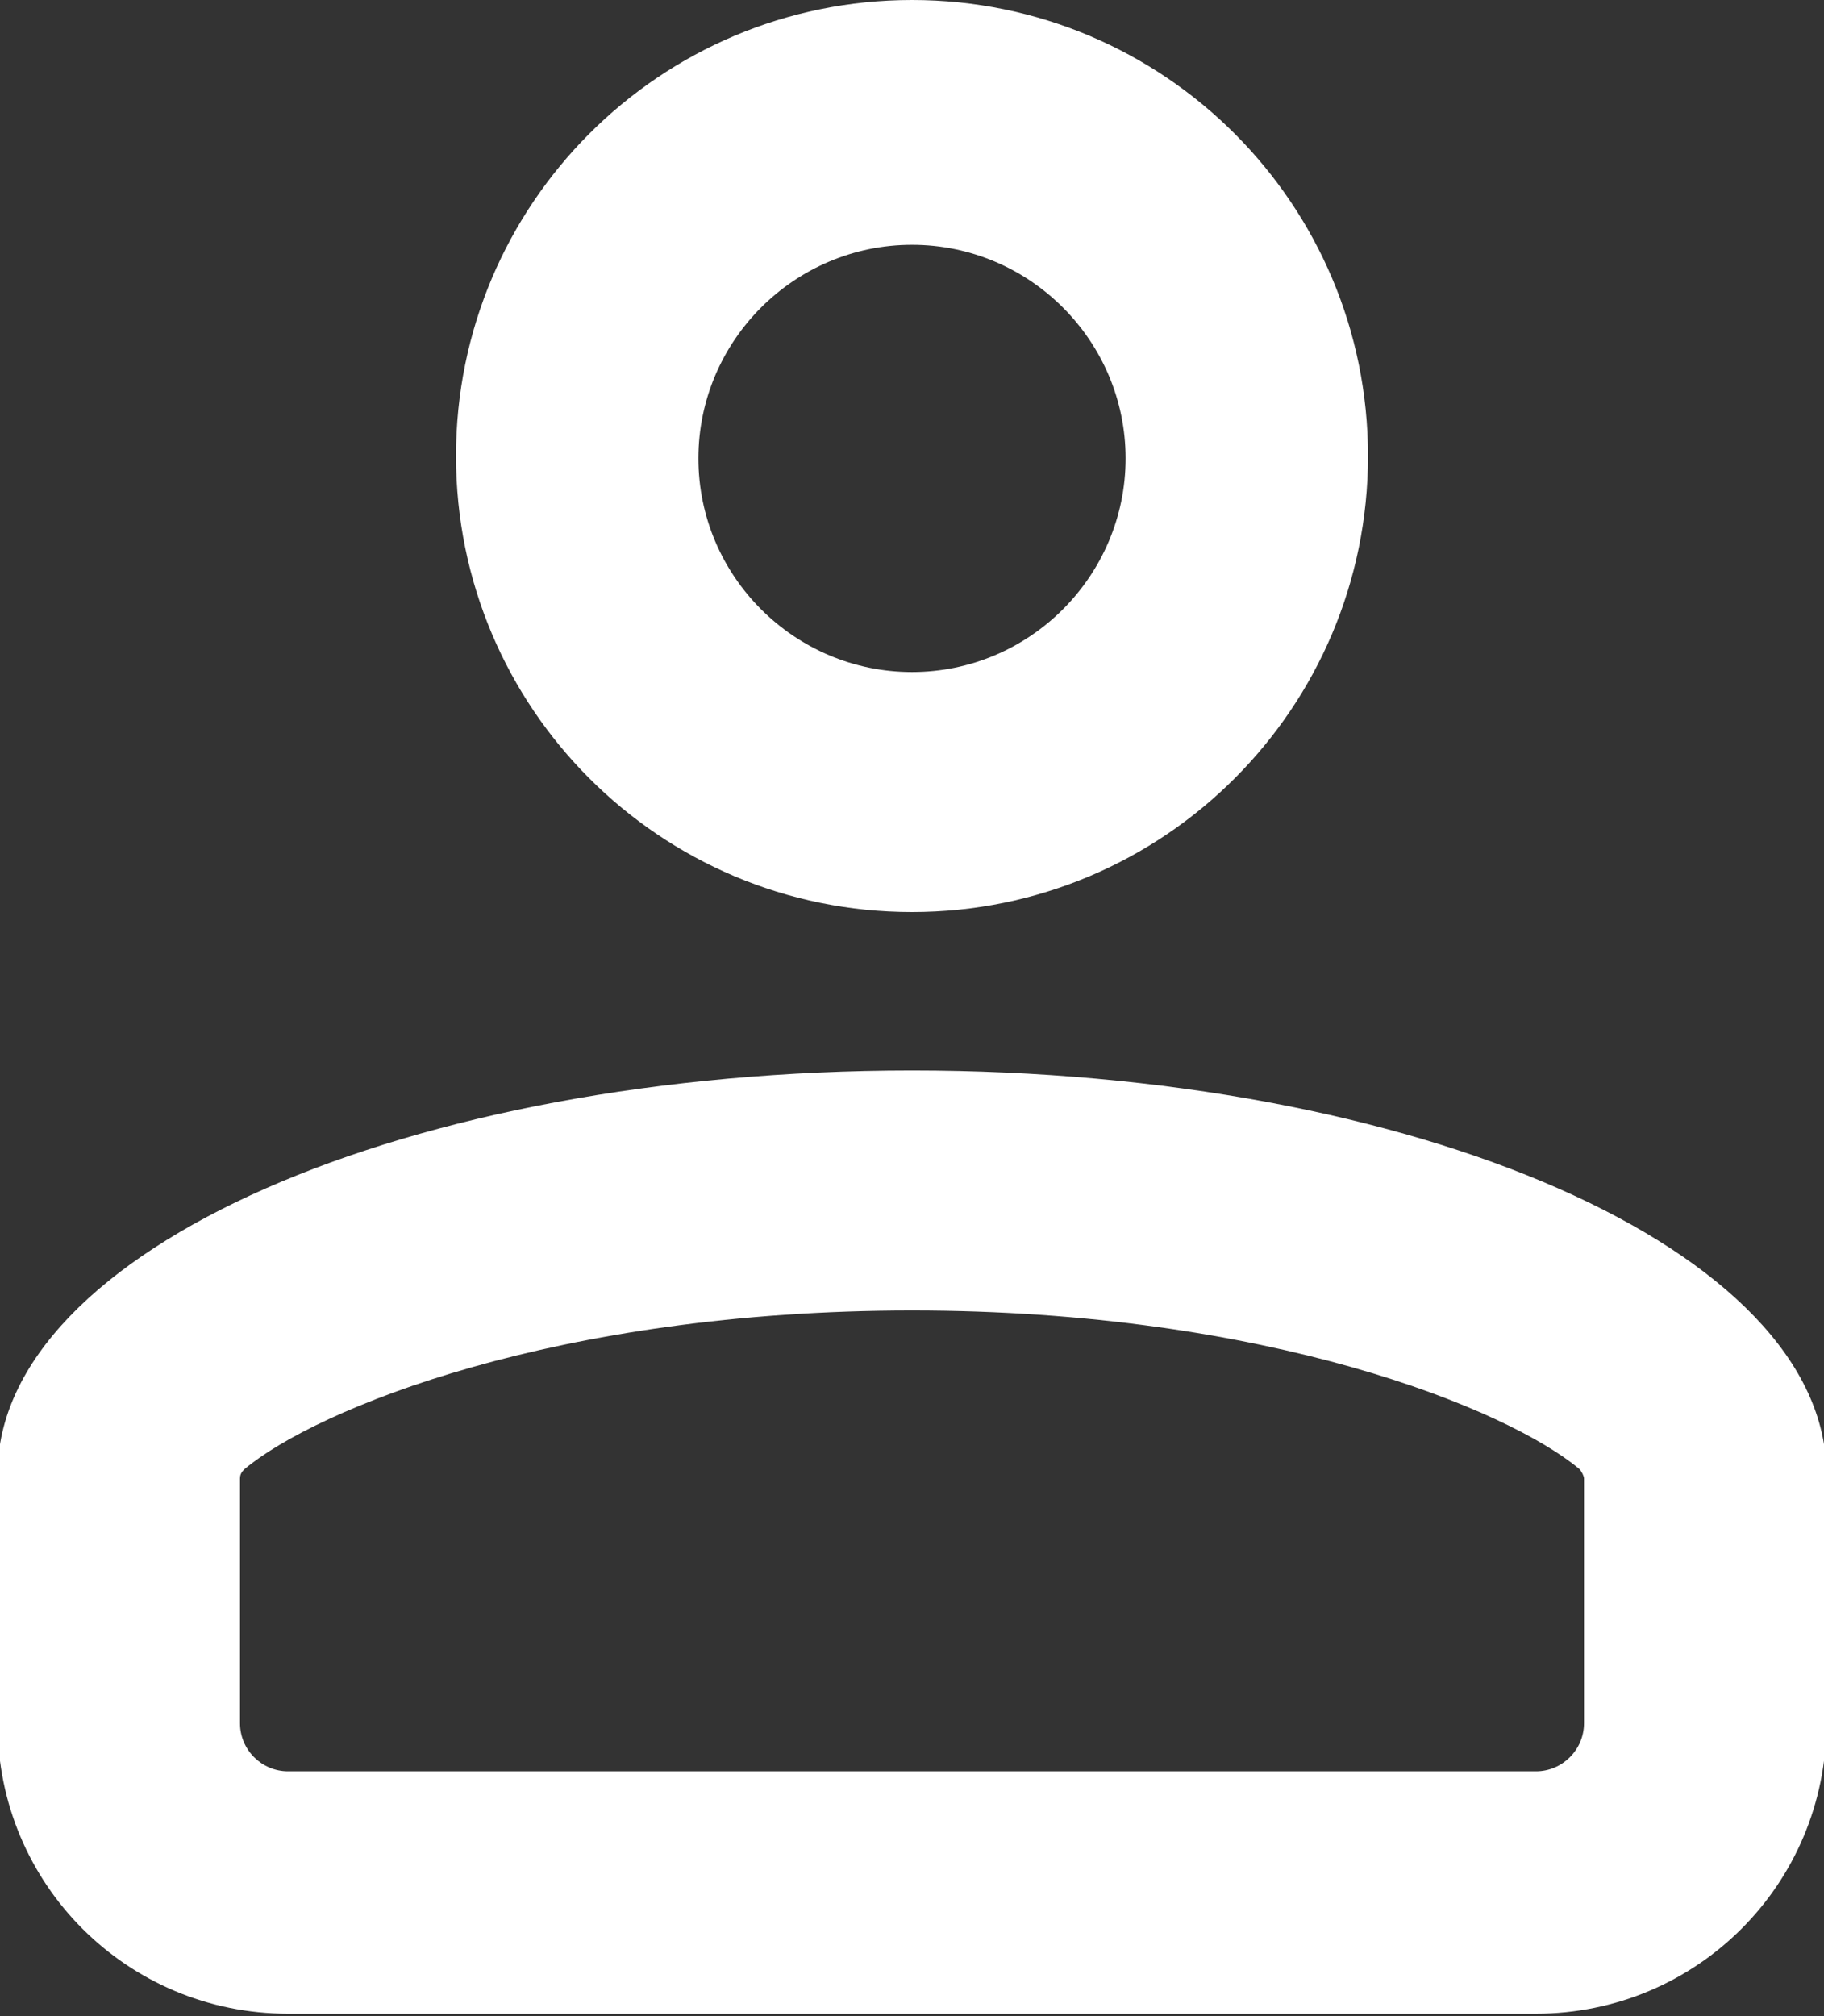
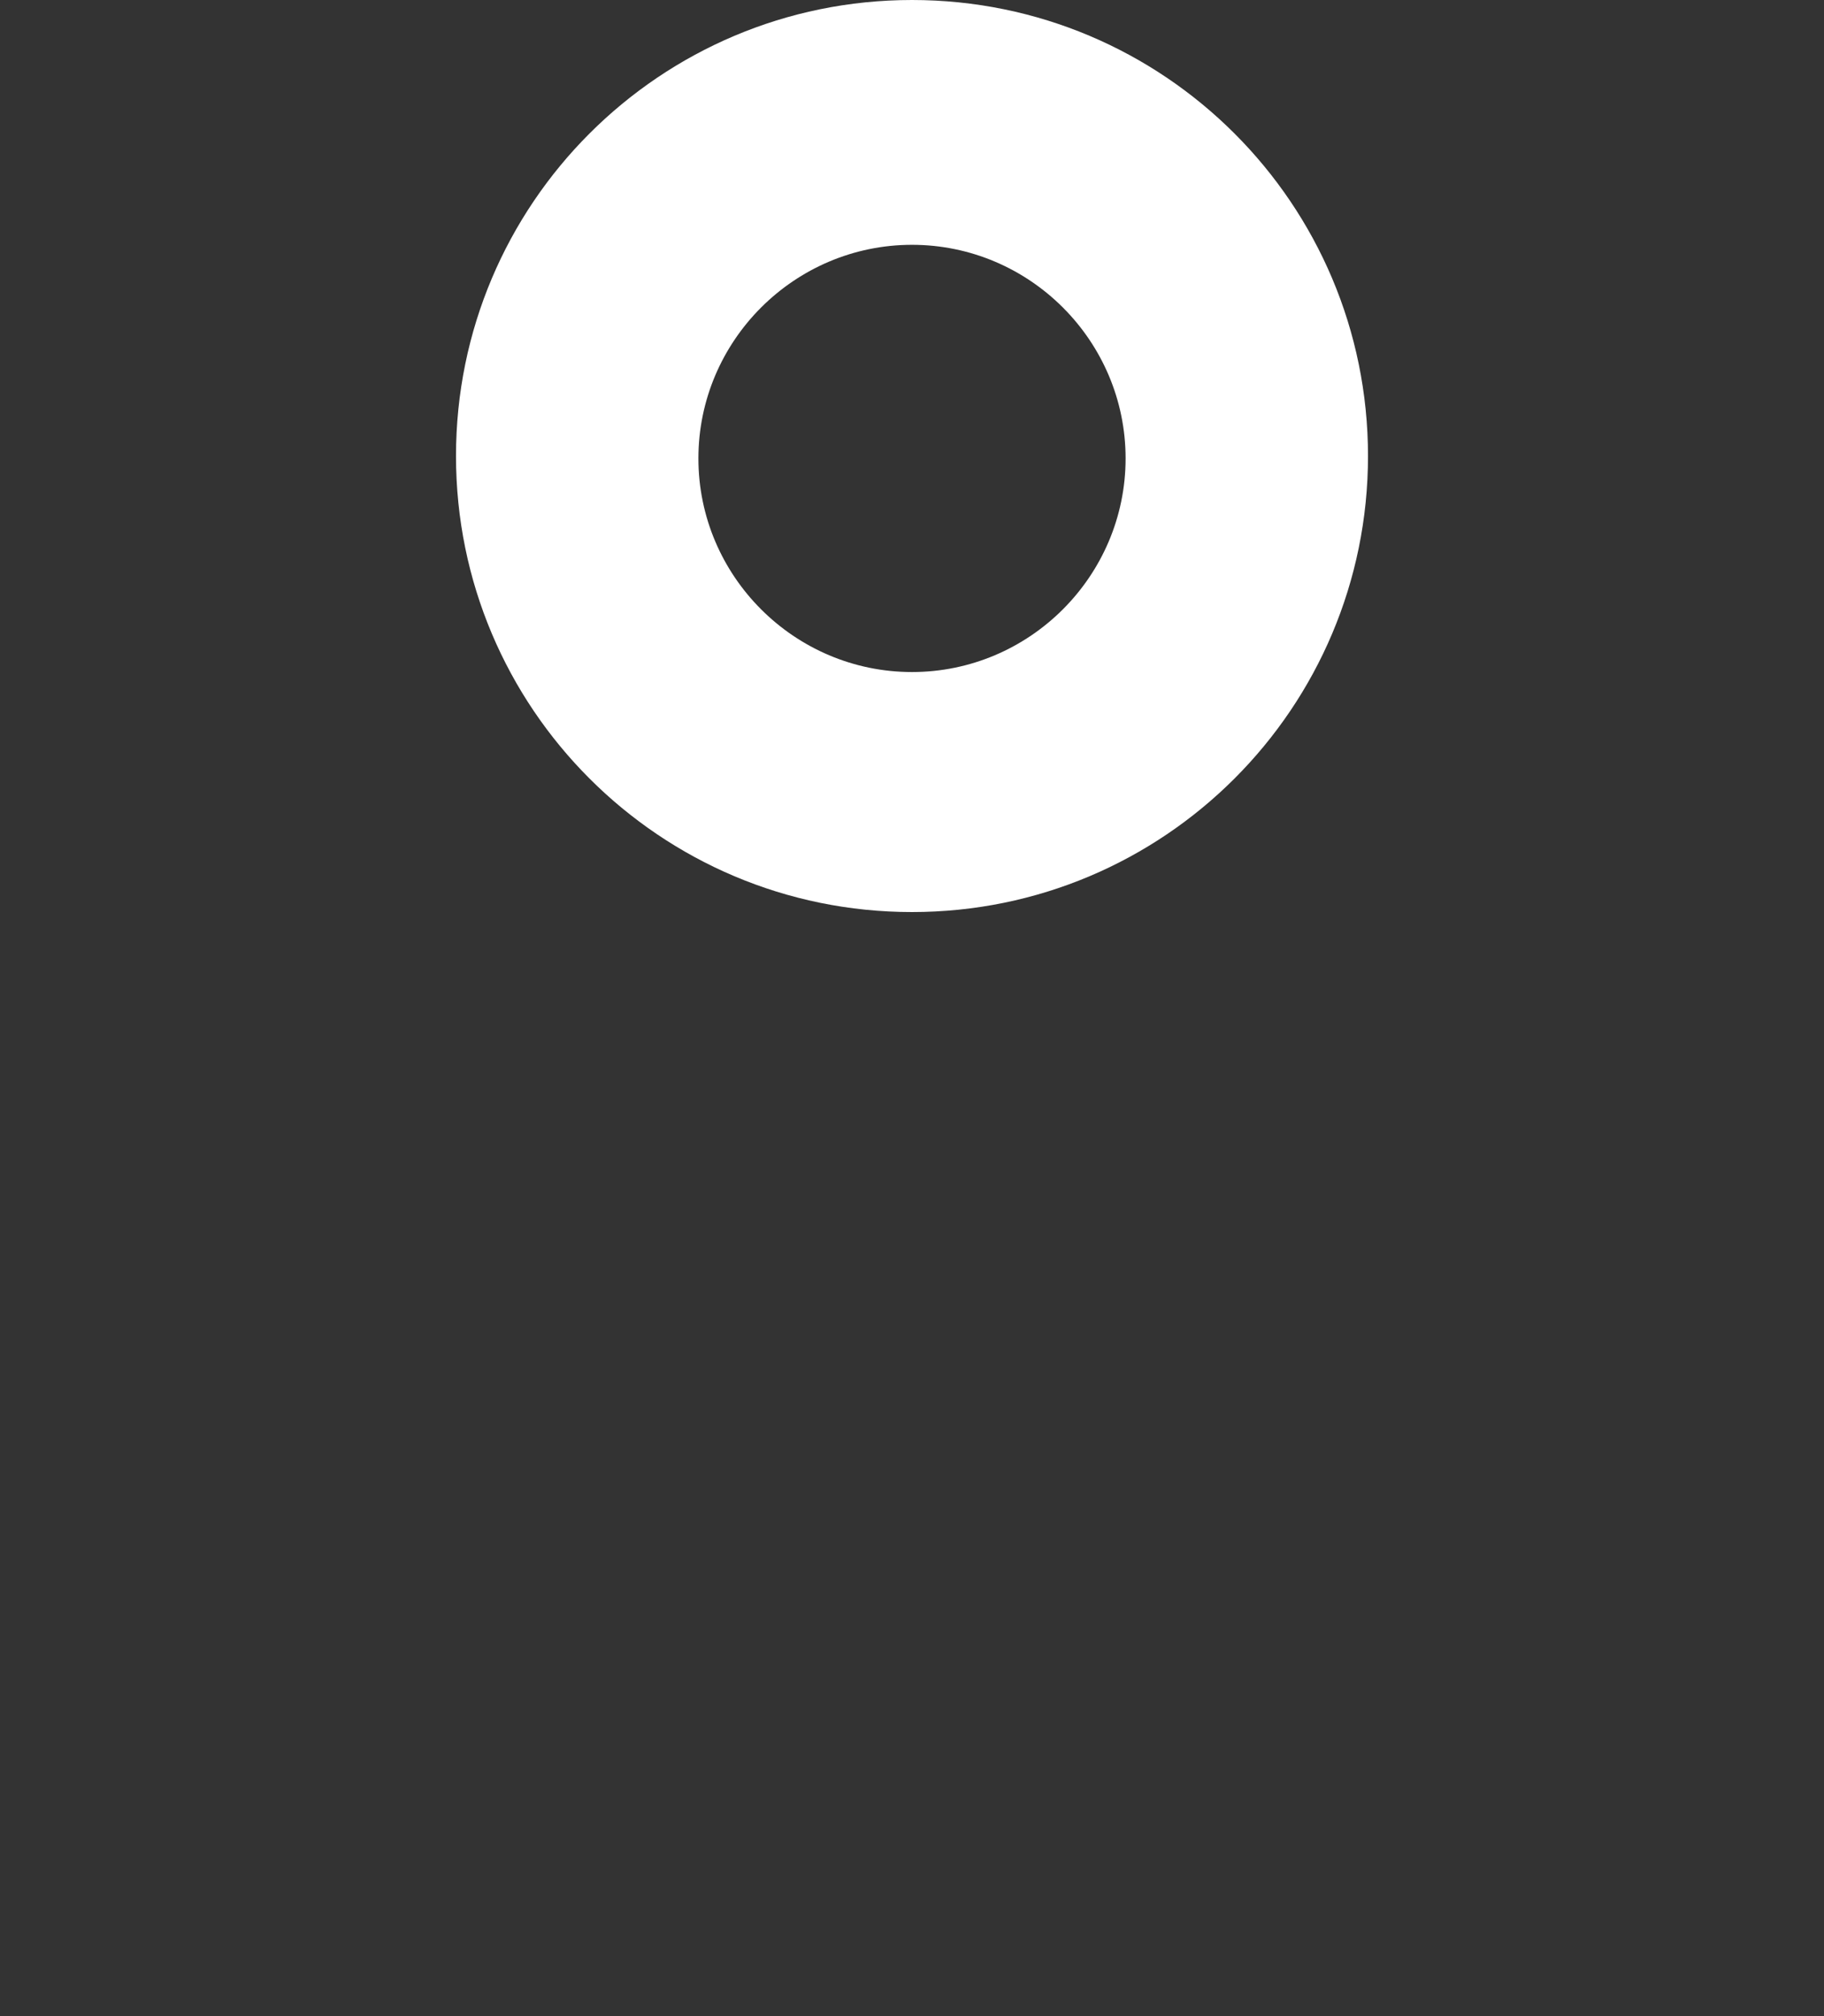
<svg xmlns="http://www.w3.org/2000/svg" version="1.1" id="Layer_1" x="0px" y="0px" viewBox="0 0 76 84" style="enable-background:new 0 0 76 84;" xml:space="preserve">
  <rect x="0" y="0" width="76" height="84" fill="#333333" stroke="none" />
  <style type="text/css">
	.st0{fill:#FFFFFF;}
</style>
  <g>
    <path class="st0" d="M38,38c10.5,0,19-8.5,19-19s-8.5-19-19-19s-19,8.5-19,19S27.5,38,38,38z M38,10.2c4.9,0,8.9,4,8.9,8.9   S42.9,28,38,28c-4.9,0-8.9-4-8.9-8.9S33.1,10.2,38,10.2z" />
-     <path class="st0" d="M38,44.6c-21,0-38.1,7.5-38.1,16.8v10.4c0,6.7,5.4,12.1,12.1,12.1H64c6.7,0,12.1-5.4,12.1-12.1V61.4   C76.1,52.1,59,44.6,38,44.6z M66,71.8c0,1.1-0.9,2-2,2H12c-1.1,0-2-0.9-2-2V61.6c0-0.2,0.1-0.3,0.2-0.4c3-2.5,13-6.6,27.8-6.6   c14.8,0,24.8,4.1,27.8,6.6c0.1,0.1,0.2,0.3,0.2,0.4V71.8z" />
  </g>
</svg>